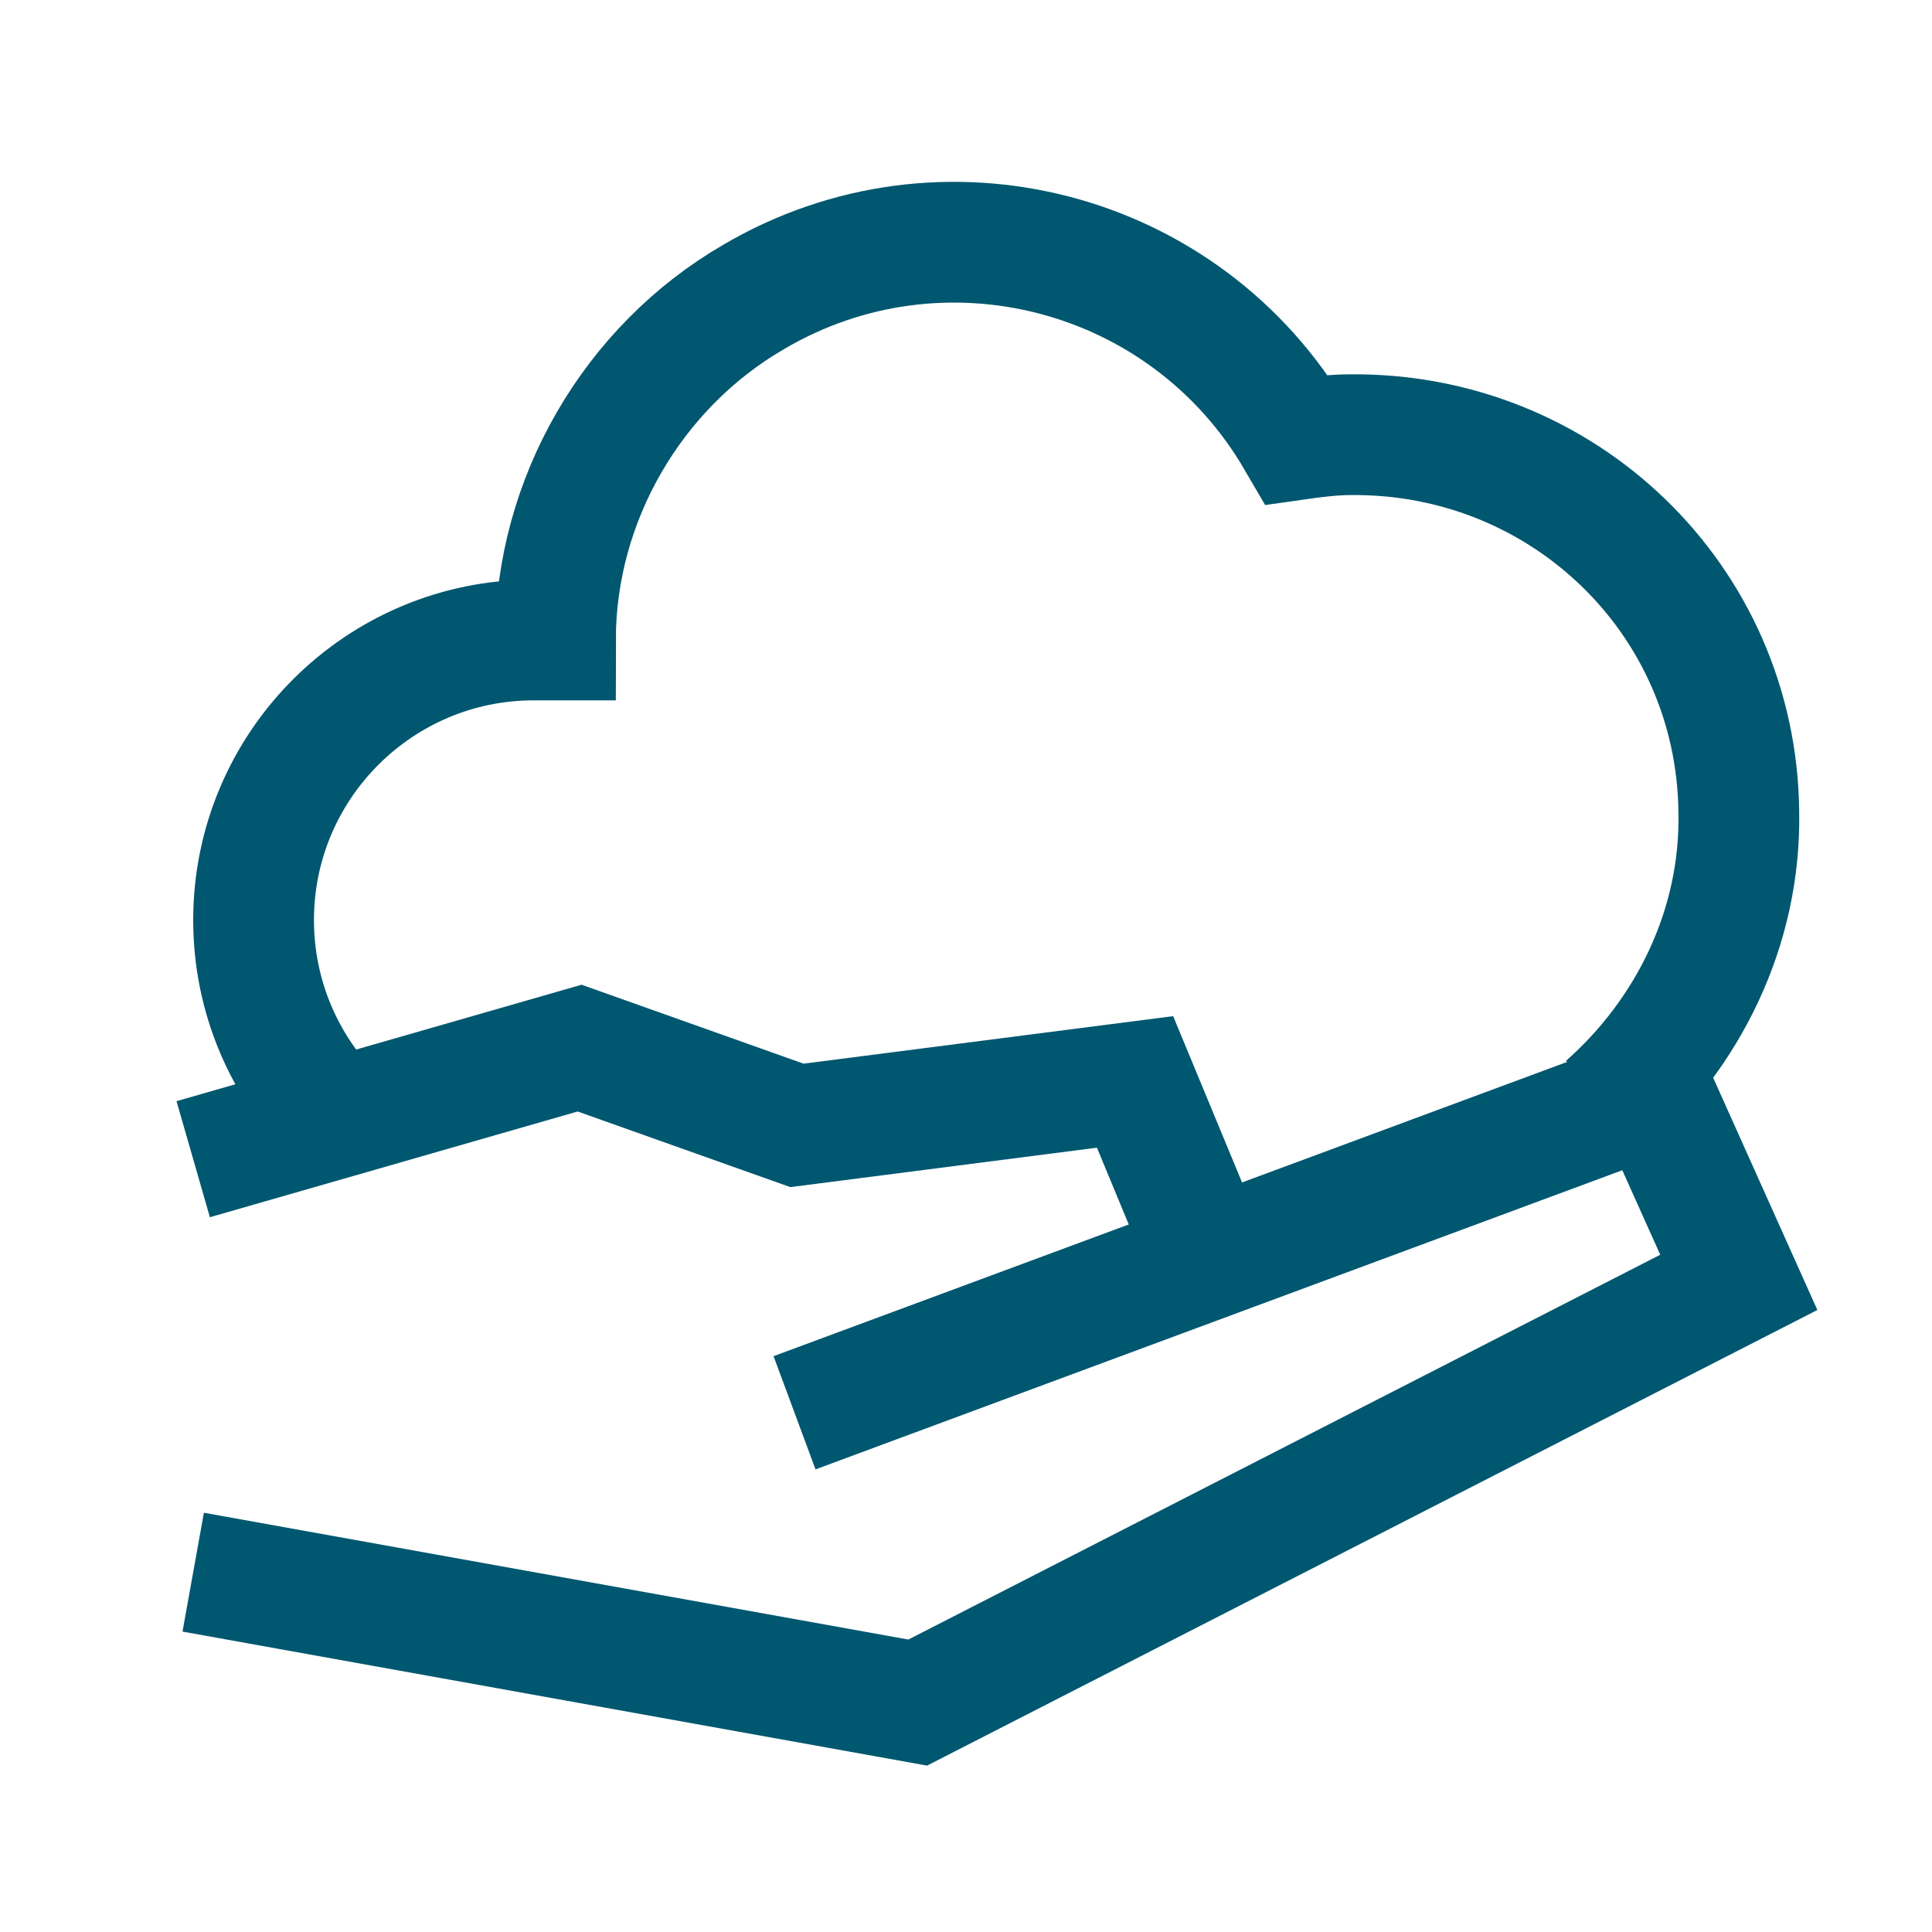
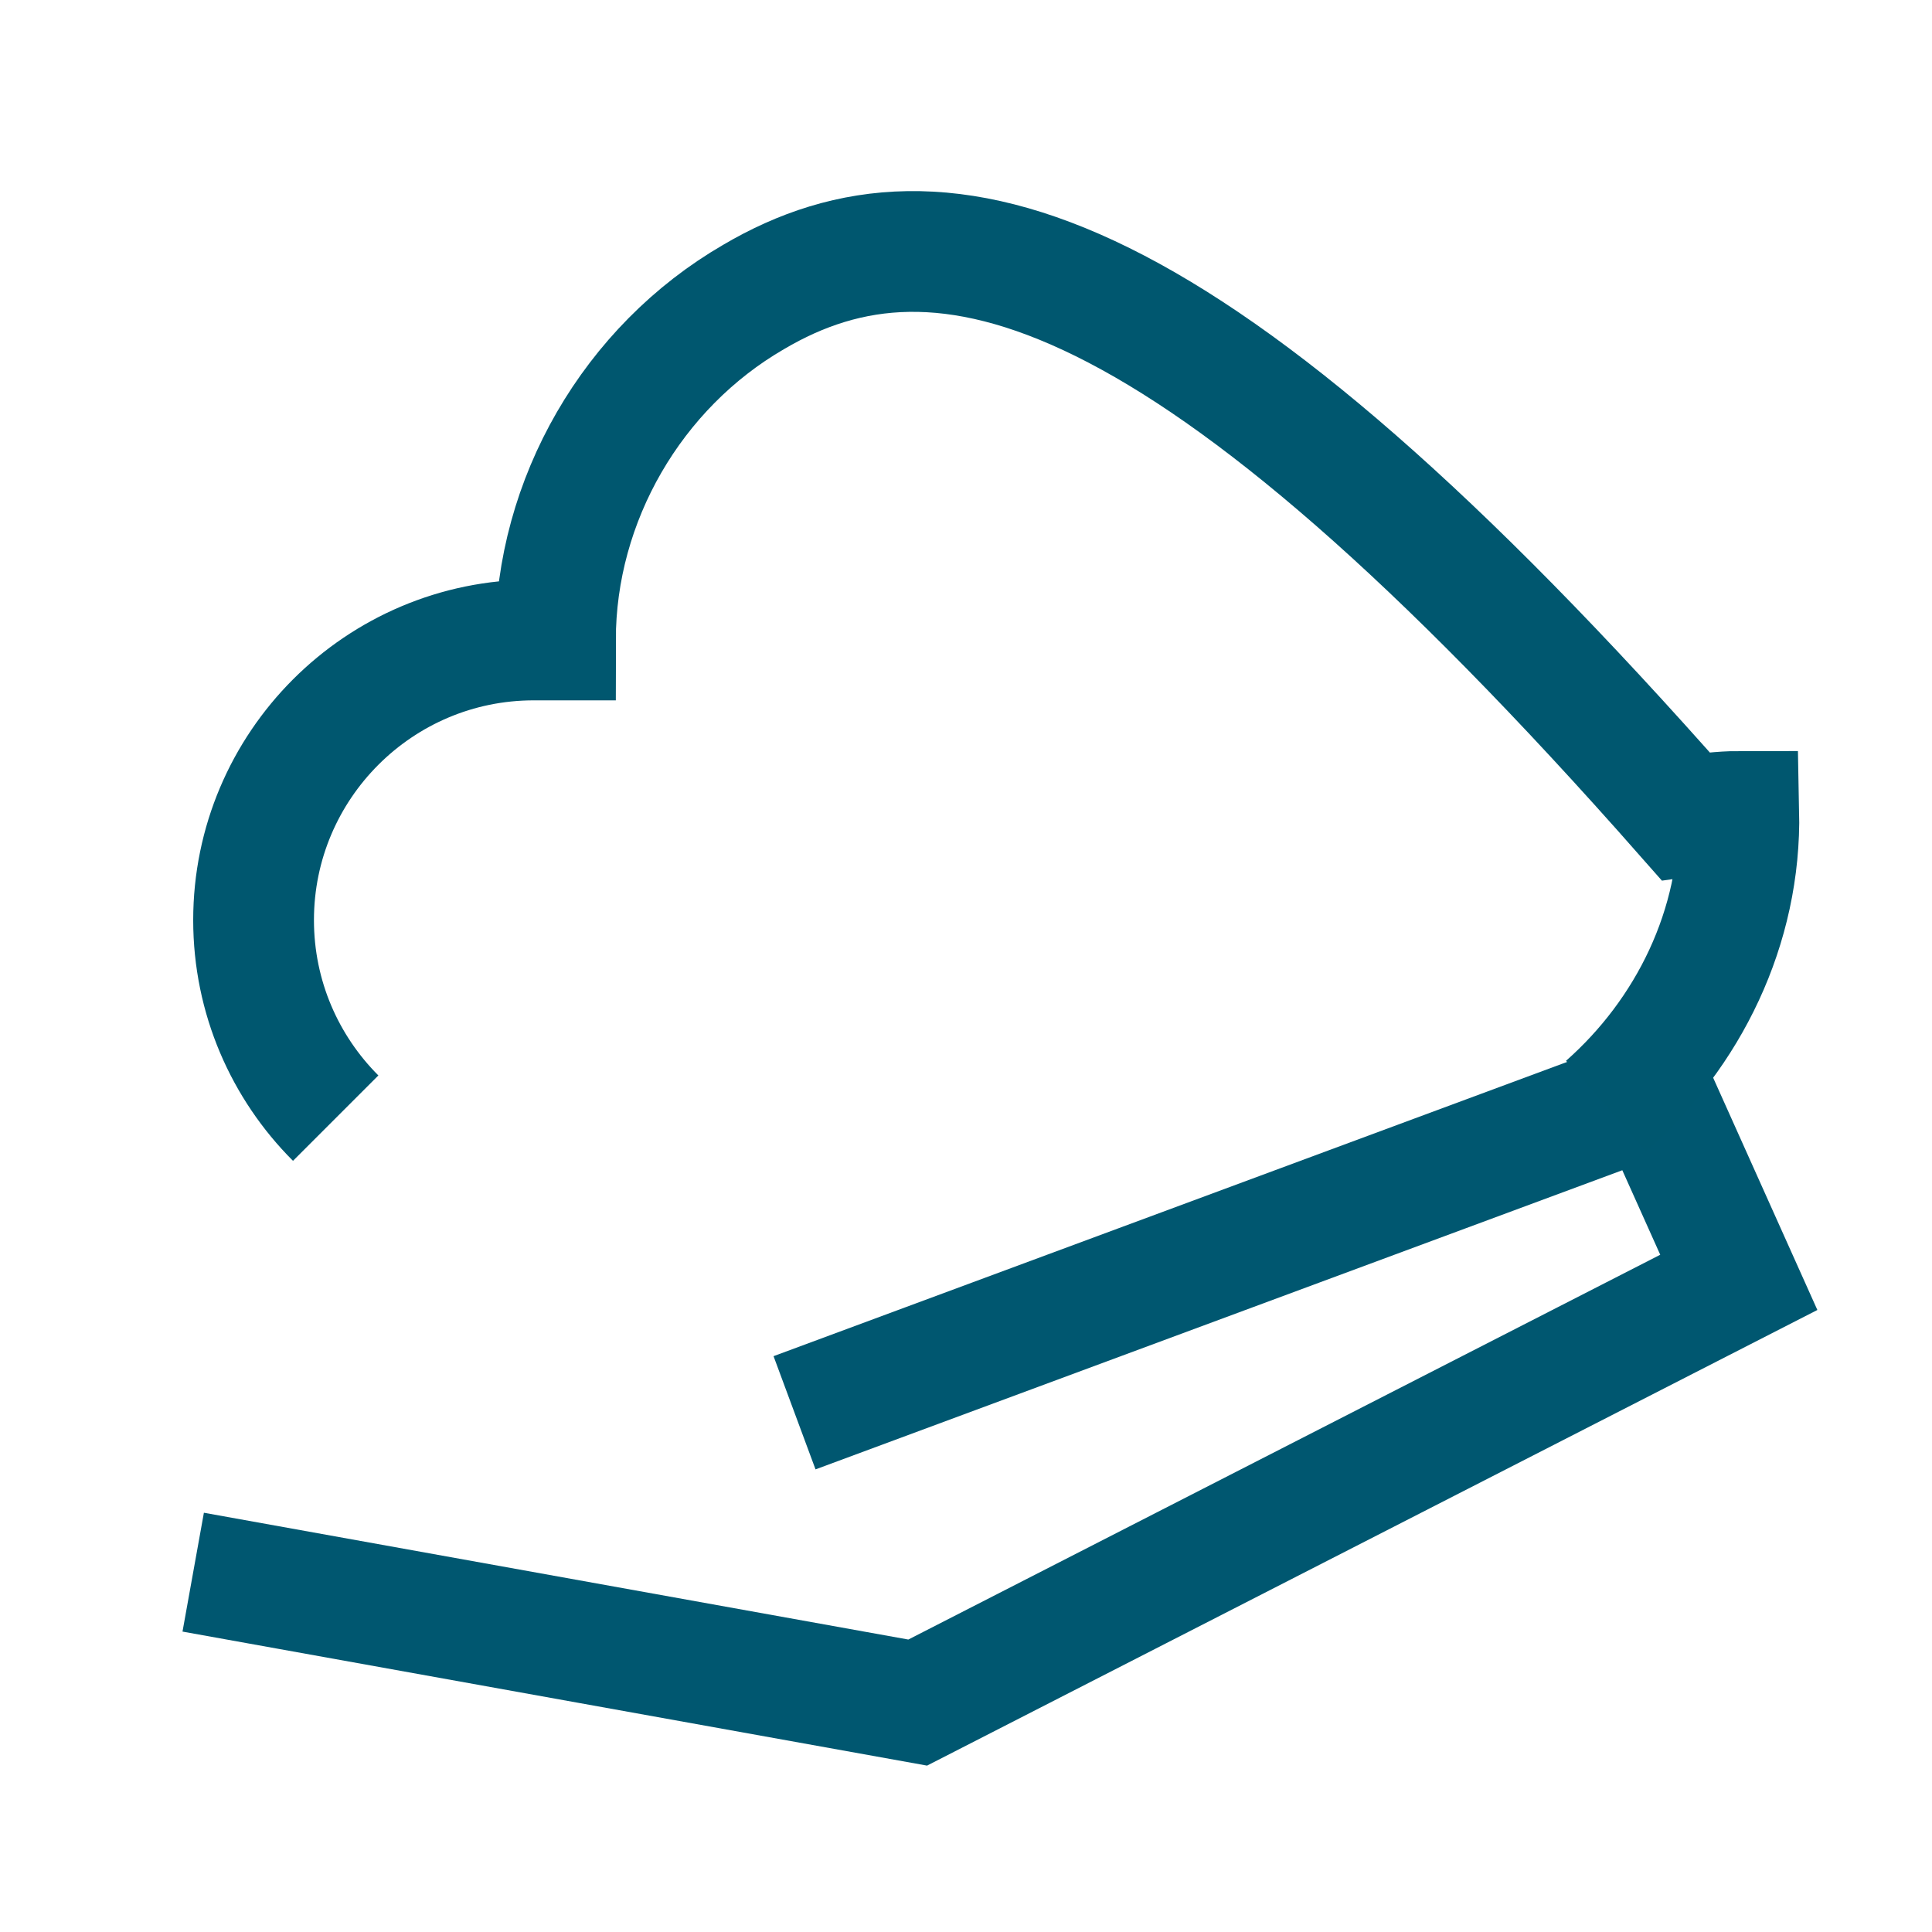
<svg xmlns="http://www.w3.org/2000/svg" version="1.1" id="Layer_1" x="0px" y="0px" viewBox="0 0 80 80" style="enable-background:new 0 0 80 80;" xml:space="preserve">
  <style type="text/css">
	.st0{fill:none;stroke:#005770;stroke-width:5;stroke-miterlimit:10;}
	.st1{fill:none;stroke:#00576F;stroke-width:5;stroke-miterlimit:10;}
</style>
  <g>
-     <polyline class="st0" points="8,48 24,43.4 33,46.6 47,44.8 49.9,51.8  " />
    <polyline class="st0" points="32.9,58.5 68.5,45.3 72,53.1 38,70.5 8,65.1  " />
-     <path class="st1" d="M66.5,45.8c3.4-3,5.6-7.4,5.5-12.2c-0.1-8.8-7.3-15.7-16.1-15.6c-0.7,0-1.5,0.1-2.2,0.2   C49.1,10.3,39,7.7,31.2,12.3c-5,2.9-8.2,8.4-8.2,14.2v0c-0.3,0-0.6,0-0.9,0c-6.4,0-11.6,5.2-11.6,11.6c0,3.2,1.3,6.1,3.4,8.2" />
+     <path class="st1" d="M66.5,45.8c3.4-3,5.6-7.4,5.5-12.2c-0.7,0-1.5,0.1-2.2,0.2   C49.1,10.3,39,7.7,31.2,12.3c-5,2.9-8.2,8.4-8.2,14.2v0c-0.3,0-0.6,0-0.9,0c-6.4,0-11.6,5.2-11.6,11.6c0,3.2,1.3,6.1,3.4,8.2" />
  </g>
</svg>